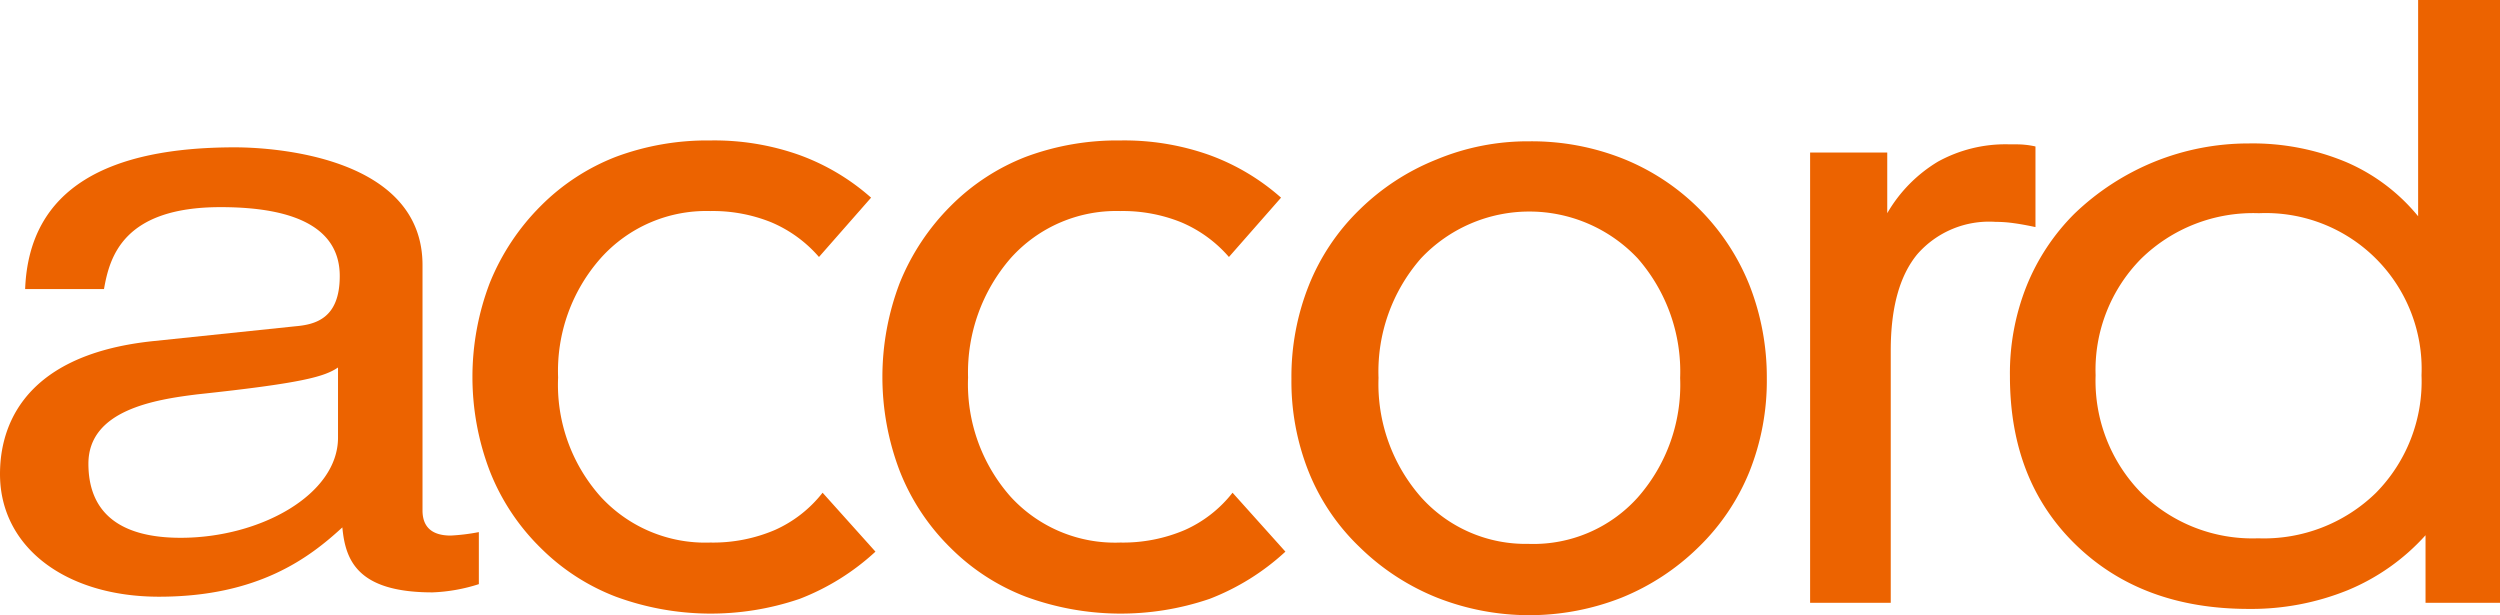
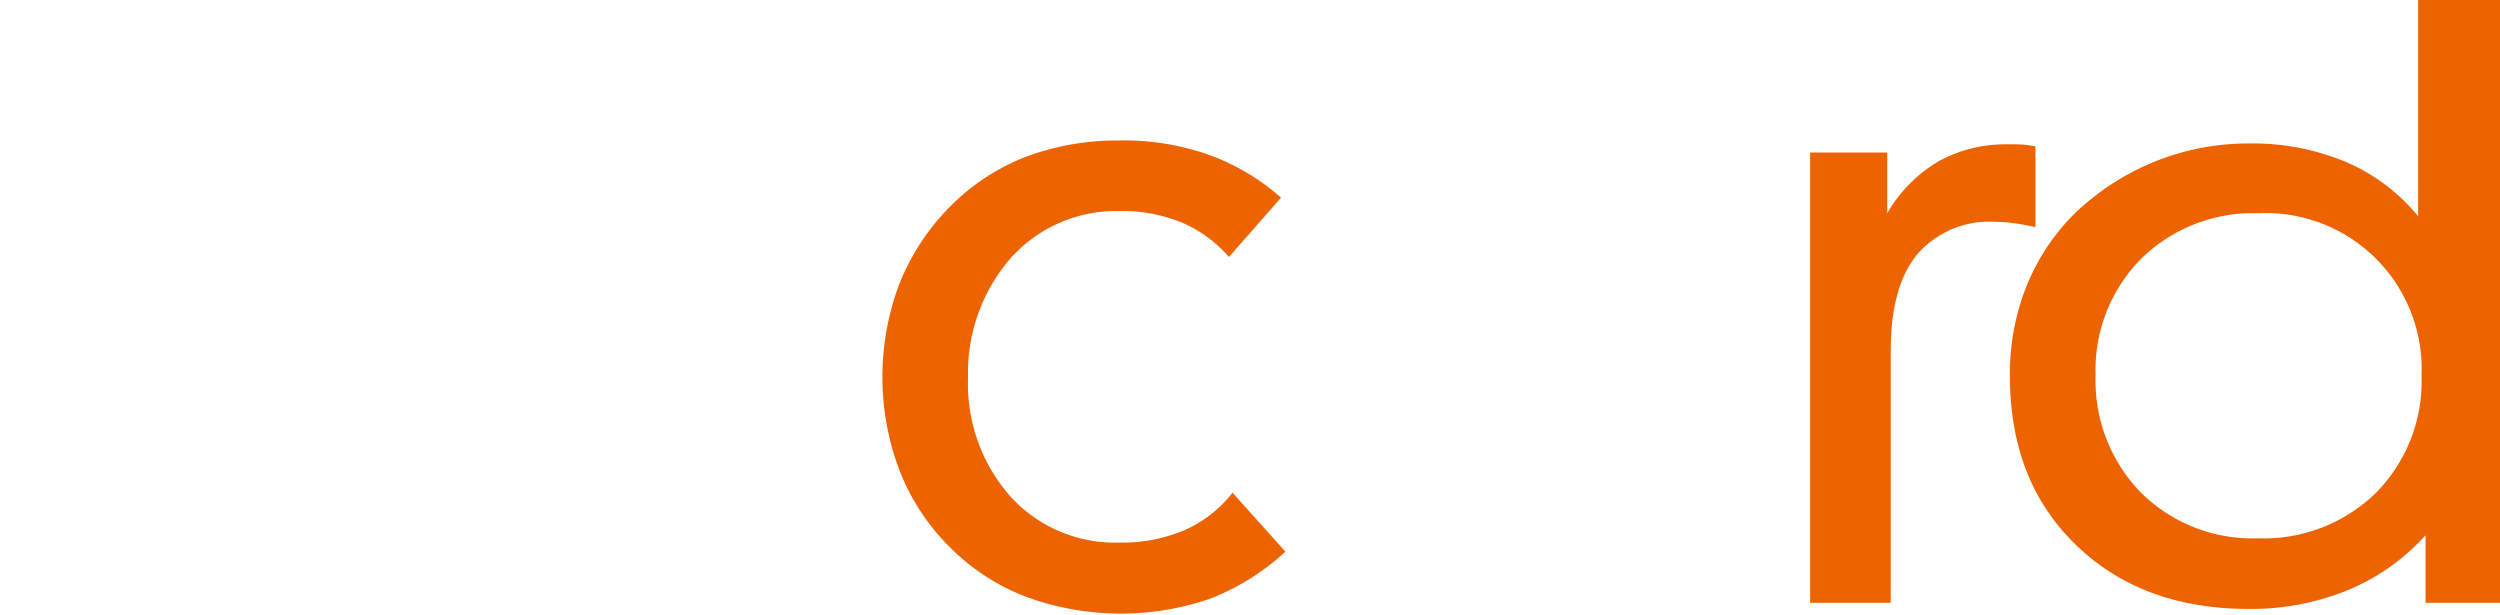
<svg xmlns="http://www.w3.org/2000/svg" width="170.237" height="41.888" viewBox="0 0 170.237 41.888">
  <defs>
    <clipPath id="a">
      <rect width="170.237" height="41.888" fill="#ec6300" />
    </clipPath>
  </defs>
  <g clip-path="url(#a)">
    <path d="M497.171,0V41.047H492.1v-4.6a14.641,14.641,0,0,1-5.312,3.748,17.478,17.478,0,0,1-6.728,1.269c-4.839,0-8.764-1.446-11.774-4.367S463.8,30.365,463.8,25.614a16.019,16.019,0,0,1,1.121-6.108,14.676,14.676,0,0,1,3.276-4.958,17.234,17.234,0,0,1,5.459-3.541,17.054,17.054,0,0,1,6.4-1.239,16.522,16.522,0,0,1,6.64,1.269,12.9,12.9,0,0,1,4.9,3.689V0ZM480.734,14.518a10.9,10.9,0,0,0-8,3.1,10.763,10.763,0,0,0-3.1,7.938,10.9,10.9,0,0,0,3.1,8,10.785,10.785,0,0,0,7.967,3.1,10.922,10.922,0,0,0,8.026-3.1,10.807,10.807,0,0,0,3.1-8,10.613,10.613,0,0,0-11.1-11.036" transform="translate(-326.934)" fill="#ec6300" />
    <path d="M417.7,64.517V33.857h5.253v4.131a9.842,9.842,0,0,1,3.453-3.512,9.539,9.539,0,0,1,4.751-1.18c.5,0,.885,0,1.151.03a5.507,5.507,0,0,1,.738.118v5.489c-.561-.118-1.033-.207-1.475-.266a8.754,8.754,0,0,0-1.239-.089,6.493,6.493,0,0,0-5.341,2.213c-1.21,1.475-1.8,3.659-1.8,6.551V64.517Z" transform="translate(-294.441 -23.47)" fill="#ec6300" />
-     <path d="M314.2,32.6a16.846,16.846,0,0,1,6.374,1.18,15.451,15.451,0,0,1,8.617,8.617,17.172,17.172,0,0,1,1.18,6.344,16.7,16.7,0,0,1-1.18,6.344,15.014,15.014,0,0,1-3.453,5.135,16.09,16.09,0,0,1-5.253,3.453,17.126,17.126,0,0,1-12.571,0,16.053,16.053,0,0,1-5.282-3.453,14.623,14.623,0,0,1-3.453-5.105A16.593,16.593,0,0,1,298,48.767a16.8,16.8,0,0,1,1.18-6.344,14.852,14.852,0,0,1,3.453-5.164,15.847,15.847,0,0,1,5.253-3.423A16.167,16.167,0,0,1,314.2,32.6m0,27.414a9.551,9.551,0,0,0,7.377-3.157,11.6,11.6,0,0,0,2.892-8.144,11.7,11.7,0,0,0-2.892-8.144,10.132,10.132,0,0,0-14.755,0,11.7,11.7,0,0,0-2.892,8.144,11.676,11.676,0,0,0,2.892,8.115A9.563,9.563,0,0,0,314.2,60.01" transform="translate(-210.06 -22.977)" fill="#ec6300" />
    <path d="M227.2,40.334a8.861,8.861,0,0,0-3.246-2.361,10.622,10.622,0,0,0-4.161-.767,9.644,9.644,0,0,0-7.436,3.187,11.858,11.858,0,0,0-2.921,8.144,11.575,11.575,0,0,0,2.892,8.115A9.629,9.629,0,0,0,219.8,59.78a10.72,10.72,0,0,0,4.4-.856,8.536,8.536,0,0,0,3.246-2.538l3.6,4.013a16.179,16.179,0,0,1-5.164,3.216,18.728,18.728,0,0,1-12.512-.148,14.645,14.645,0,0,1-5.105-3.305,15.007,15.007,0,0,1-3.482-5.253,17.96,17.96,0,0,1,0-12.807,15.713,15.713,0,0,1,3.482-5.253,14.721,14.721,0,0,1,5.105-3.335A17.8,17.8,0,0,1,219.8,32.4a17.287,17.287,0,0,1,6.02.974,15.15,15.15,0,0,1,4.928,2.921Z" transform="translate(-143.516 -22.835)" fill="#ec6300" />
-     <path d="M132.6,40.334a8.861,8.861,0,0,0-3.246-2.361,10.622,10.622,0,0,0-4.161-.767,9.644,9.644,0,0,0-7.436,3.187,11.585,11.585,0,0,0-2.921,8.144,11.442,11.442,0,0,0,2.892,8.115A9.672,9.672,0,0,0,125.2,59.78a10.72,10.72,0,0,0,4.4-.856,8.536,8.536,0,0,0,3.246-2.538l3.6,4.013a16.179,16.179,0,0,1-5.164,3.216,18.728,18.728,0,0,1-12.512-.148,14.645,14.645,0,0,1-5.105-3.305,15.007,15.007,0,0,1-3.482-5.253,17.96,17.96,0,0,1,0-12.807,15.712,15.712,0,0,1,3.482-5.253,14.721,14.721,0,0,1,5.105-3.335A17.8,17.8,0,0,1,125.2,32.4a17.287,17.287,0,0,1,6.02.974,15.15,15.15,0,0,1,4.928,2.921Z" transform="translate(-76.832 -22.835)" fill="#ec6300" />
-     <path d="M7.082,43.649c.384-2.213,1.328-5.577,7.938-5.577,5.489,0,8.115,1.653,8.115,4.692,0,2.892-1.653,3.305-3.039,3.423l-9.59,1C.856,48.164,0,53.83,0,56.25,0,61.237,4.485,64.6,10.83,64.6c6.758,0,10.24-2.656,12.482-4.721.207,2.213,1,4.426,6.138,4.426a11.642,11.642,0,0,0,3.157-.561V60.2a13.627,13.627,0,0,1-1.918.236c-1.18,0-1.918-.5-1.918-1.712V42.085C28.83,34.679,18.768,34,15.994,34,7.466,34,1.977,36.715,1.712,43.649ZM23.017,53.771c0,3.866-5.282,6.817-10.712,6.817-4.367,0-6.285-1.889-6.285-5.046,0-3.659,4.544-4.367,7.407-4.721,7.2-.767,8.676-1.21,9.59-1.83Z" transform="translate(0 -23.967)" fill="#ec6300" />
  </g>
</svg>